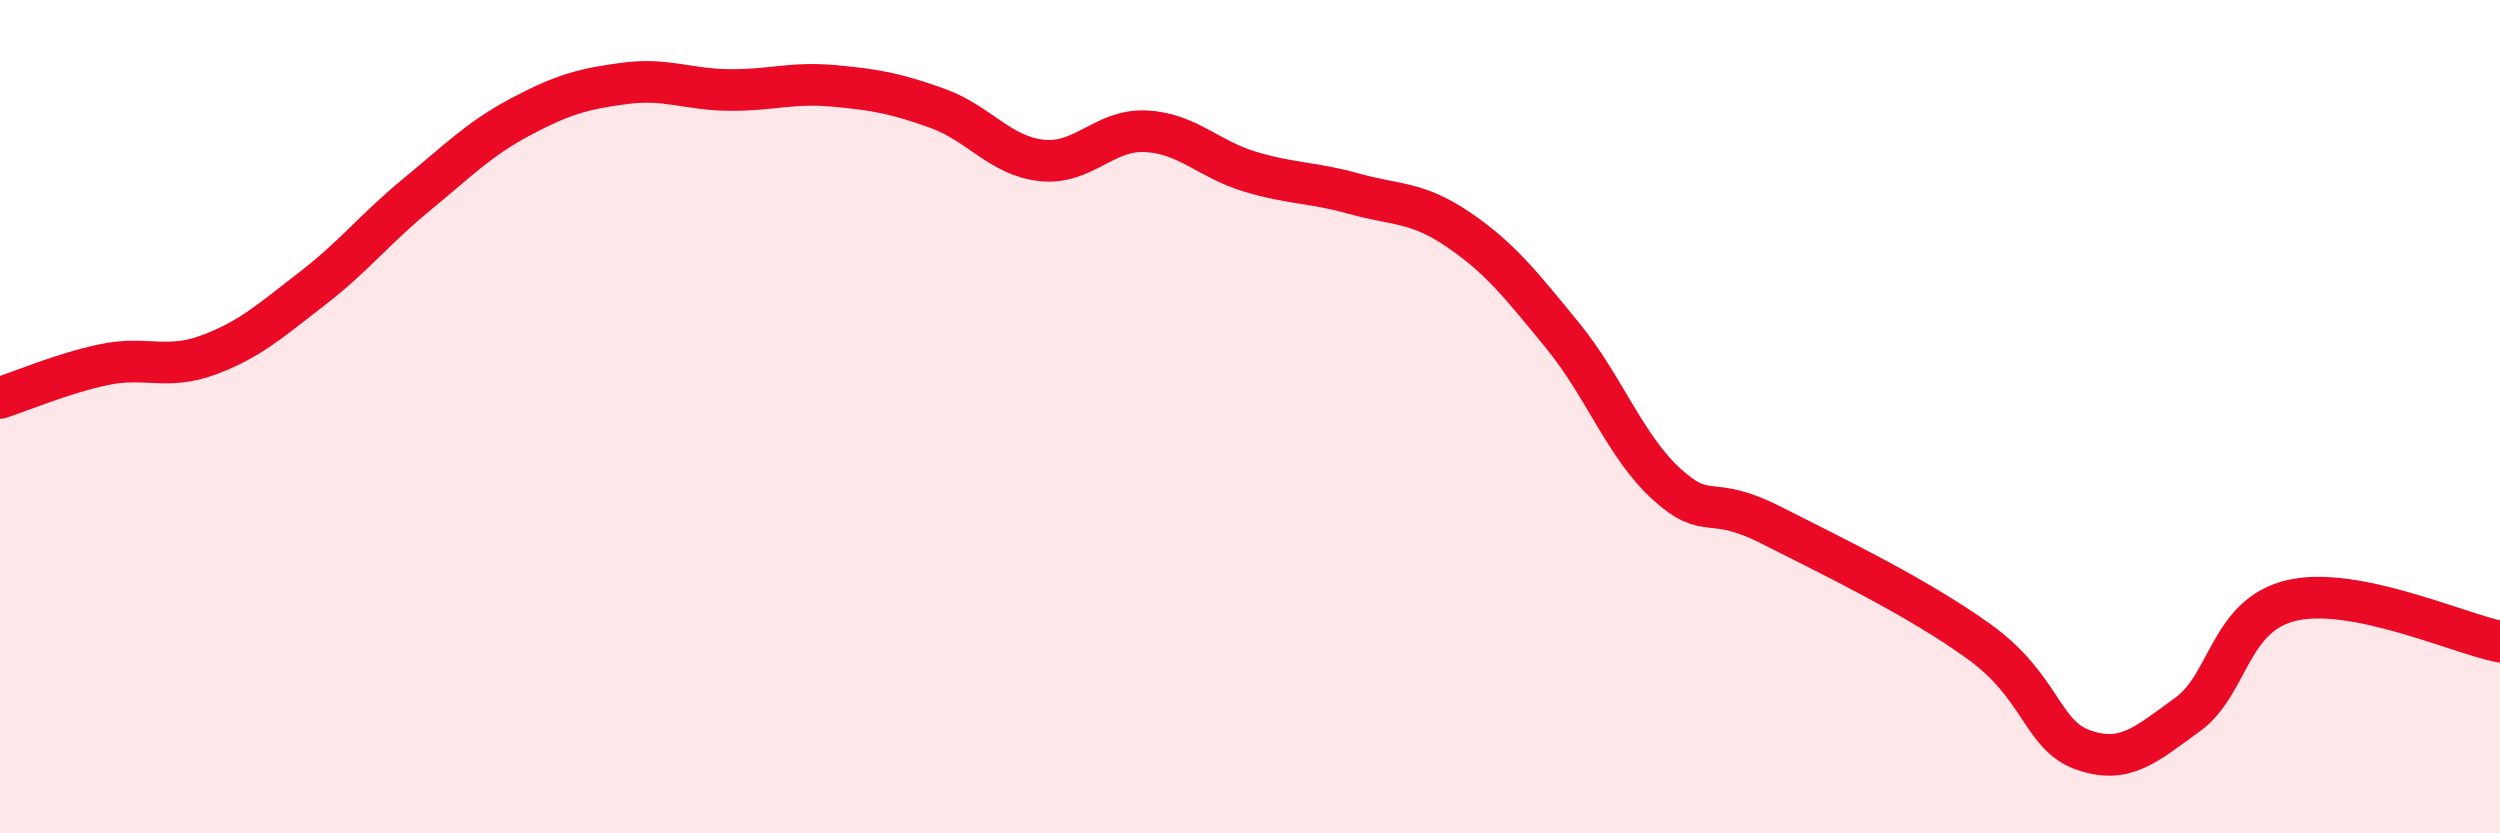
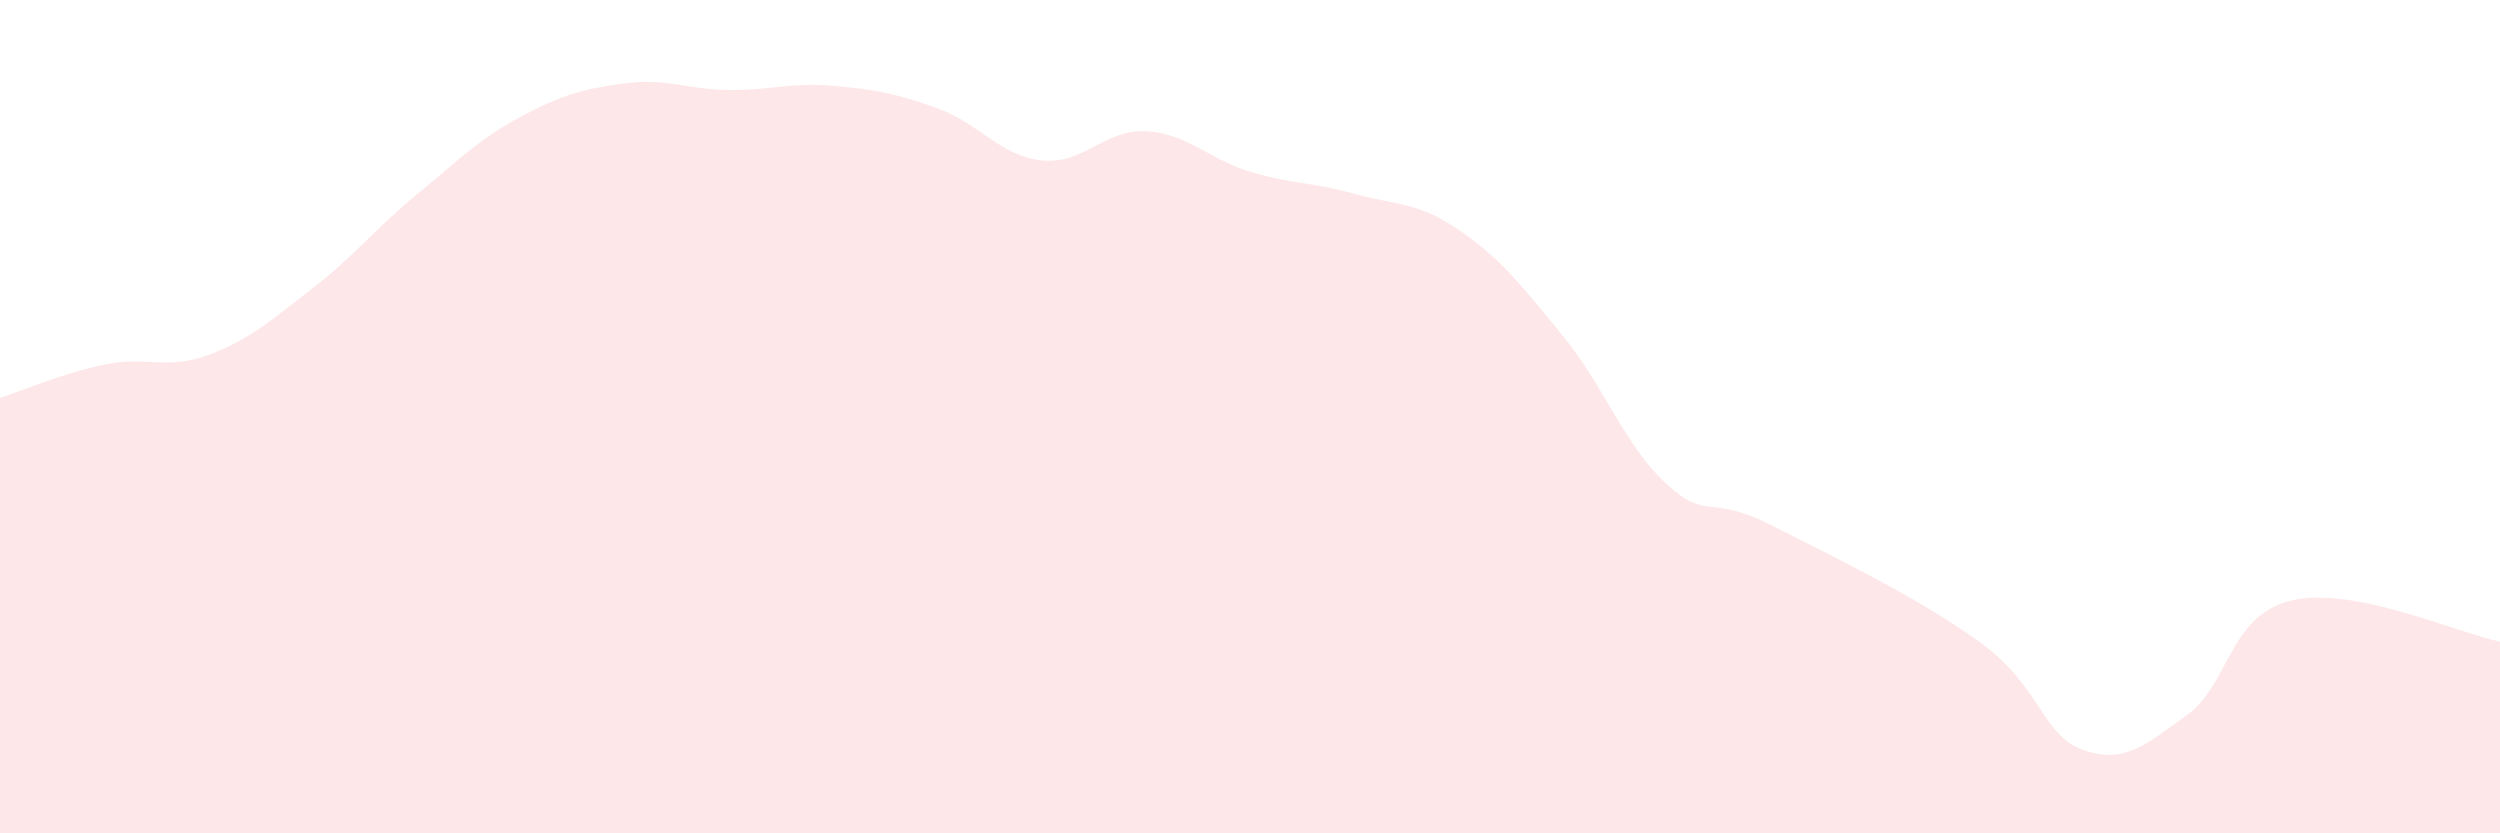
<svg xmlns="http://www.w3.org/2000/svg" width="60" height="20" viewBox="0 0 60 20">
  <path d="M 0,9.55 C 0.5,9.39 1.5,8.96 2.5,8.75 C 3.5,8.54 4,8.89 5,8.52 C 6,8.15 6.5,7.69 7.5,6.92 C 8.5,6.15 9,5.49 10,4.67 C 11,3.85 11.5,3.33 12.5,2.8 C 13.5,2.27 14,2.13 15,2 C 16,1.87 16.5,2.15 17.5,2.16 C 18.5,2.17 19,1.97 20,2.06 C 21,2.15 21.5,2.24 22.5,2.6 C 23.5,2.96 24,3.74 25,3.85 C 26,3.96 26.5,3.1 27.5,3.15 C 28.5,3.2 29,3.82 30,4.12 C 31,4.42 31.5,4.37 32.5,4.65 C 33.5,4.93 34,4.83 35,5.51 C 36,6.19 36.5,6.83 37.5,8.05 C 38.5,9.27 39,10.71 40,11.62 C 41,12.53 41,11.84 42.5,12.6 C 44,13.36 46,14.32 47.5,15.4 C 49,16.48 49,17.65 50,18 C 51,18.35 51.5,17.87 52.5,17.15 C 53.5,16.43 53.5,14.76 55,14.41 C 56.5,14.06 59,15.2 60,15.4L60 20L0 20Z" fill="#EB0A25" opacity="0.1" stroke-linecap="round" stroke-linejoin="round" />
-   <path d="M 0,9.55 C 0.5,9.39 1.5,8.96 2.5,8.75 C 3.5,8.54 4,8.89 5,8.52 C 6,8.15 6.5,7.69 7.5,6.92 C 8.5,6.15 9,5.49 10,4.67 C 11,3.85 11.5,3.33 12.5,2.8 C 13.5,2.27 14,2.13 15,2 C 16,1.87 16.5,2.15 17.5,2.16 C 18.5,2.17 19,1.97 20,2.06 C 21,2.15 21.5,2.24 22.5,2.6 C 23.5,2.96 24,3.74 25,3.85 C 26,3.96 26.5,3.1 27.5,3.15 C 28.5,3.2 29,3.82 30,4.12 C 31,4.42 31.5,4.37 32.5,4.65 C 33.5,4.93 34,4.83 35,5.51 C 36,6.19 36.5,6.83 37.5,8.05 C 38.5,9.27 39,10.71 40,11.62 C 41,12.53 41,11.84 42.5,12.6 C 44,13.36 46,14.32 47.5,15.4 C 49,16.48 49,17.65 50,18 C 51,18.35 51.5,17.87 52.5,17.15 C 53.5,16.43 53.5,14.76 55,14.41 C 56.5,14.06 59,15.2 60,15.4" stroke="#EB0A25" stroke-width="1" fill="none" stroke-linecap="round" stroke-linejoin="round" />
</svg>